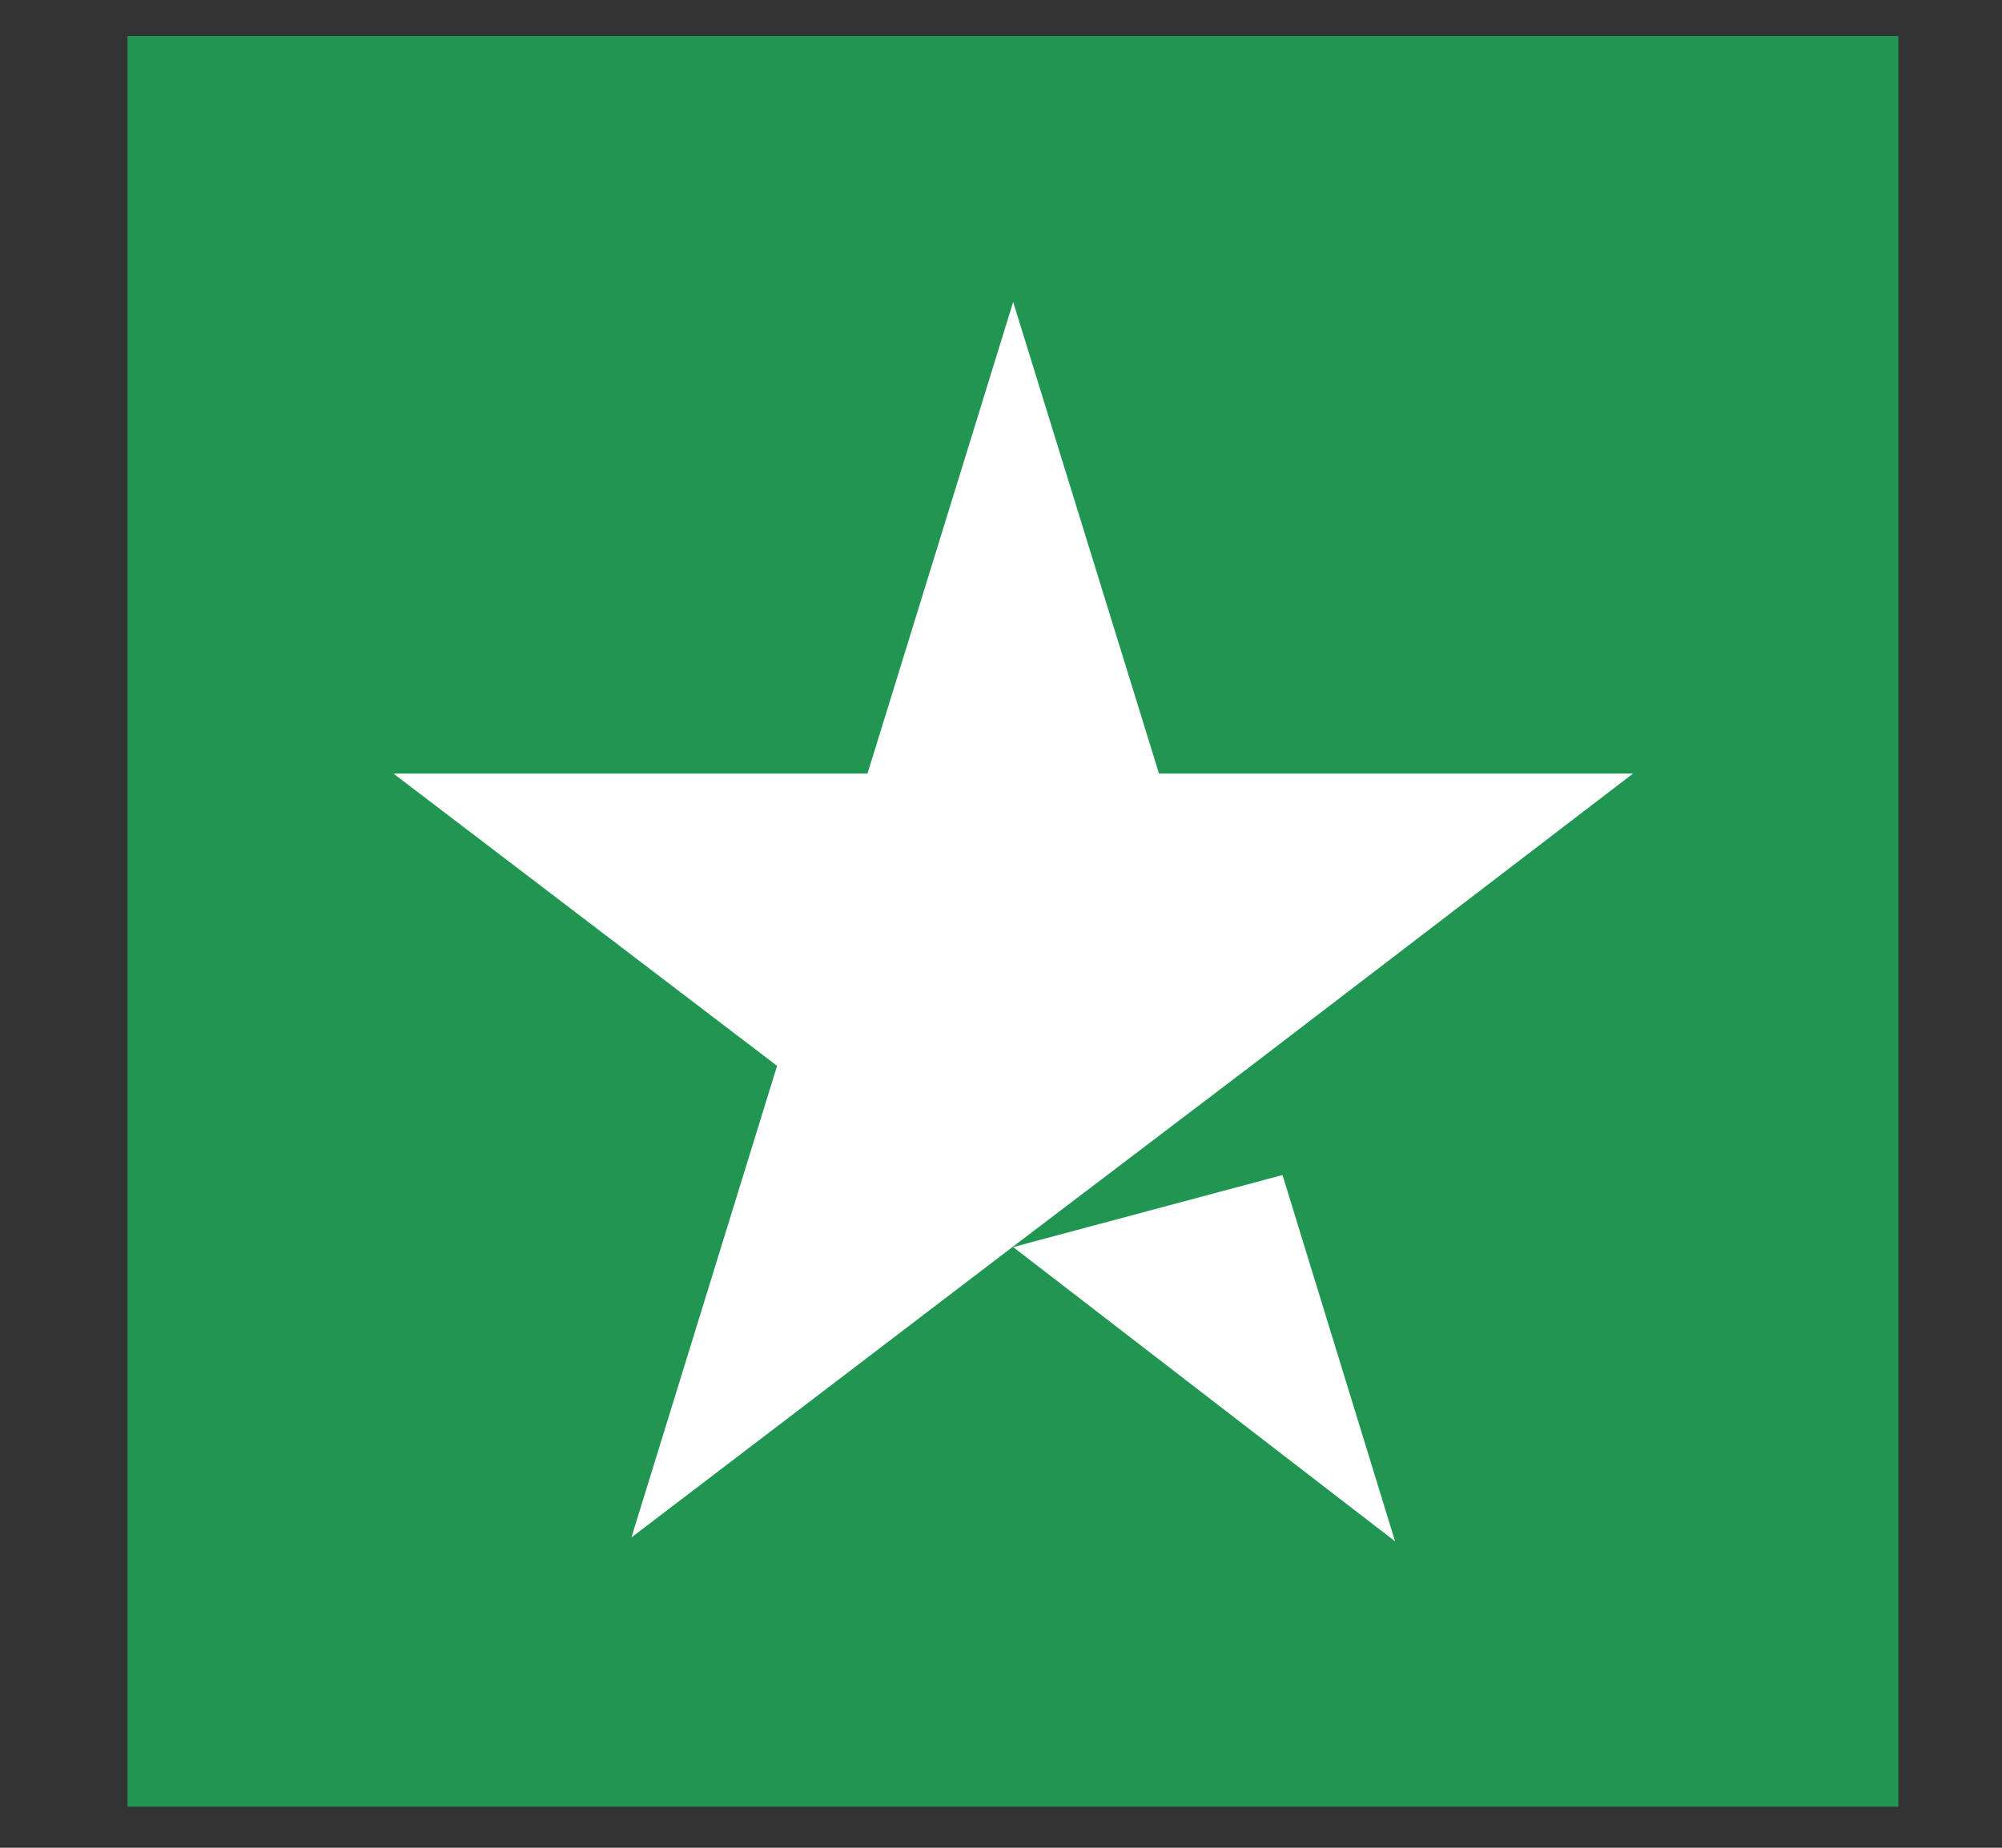
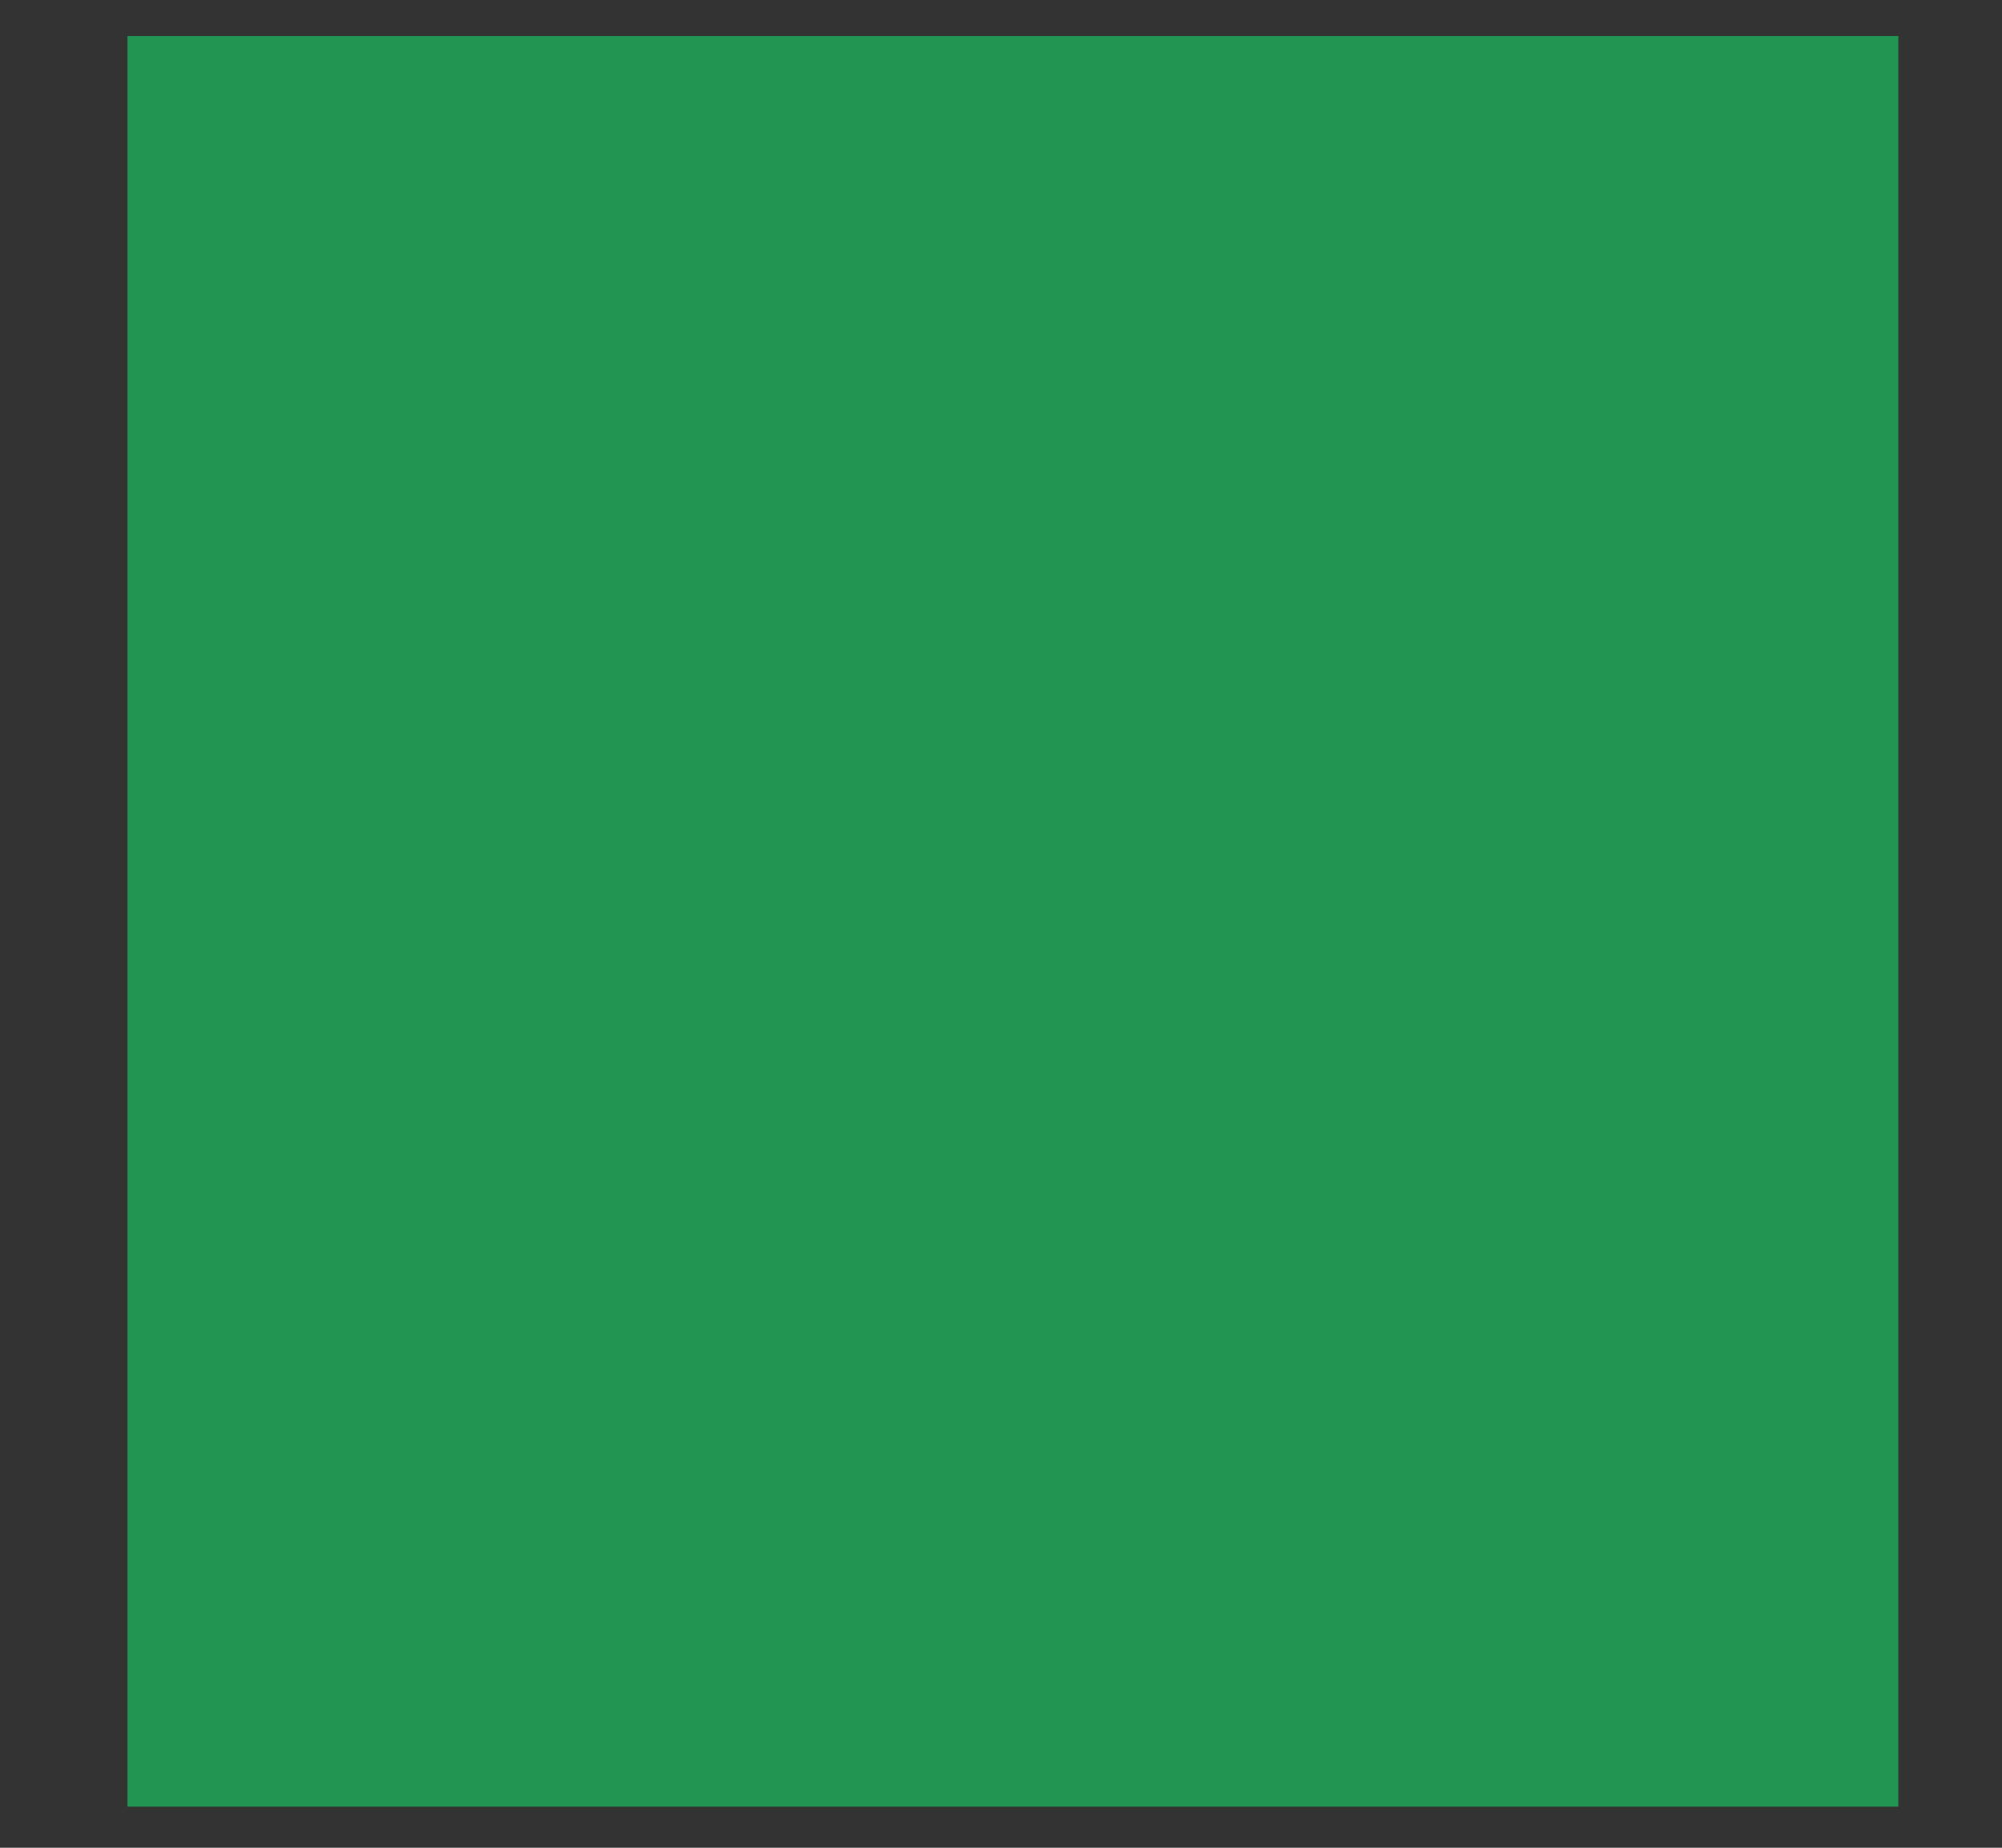
<svg xmlns="http://www.w3.org/2000/svg" width="13" height="12" viewBox="0 0 13 12" fill="none">
  <rect x="0" y="0" width="13" height="12" fill="#333333" stroke="none" />
  <rect width="11.499" height="11.499" transform="translate(0.828 0.234)" fill="#219653" />
-   <path d="M6.579 8.099L8.328 7.631L9.059 10.01L6.579 8.099ZM10.604 5.024H7.526L6.579 1.961L5.633 5.024H2.555L5.046 6.922L4.1 9.985L6.591 8.086L8.124 6.922L10.604 5.024Z" fill="white" />
</svg>